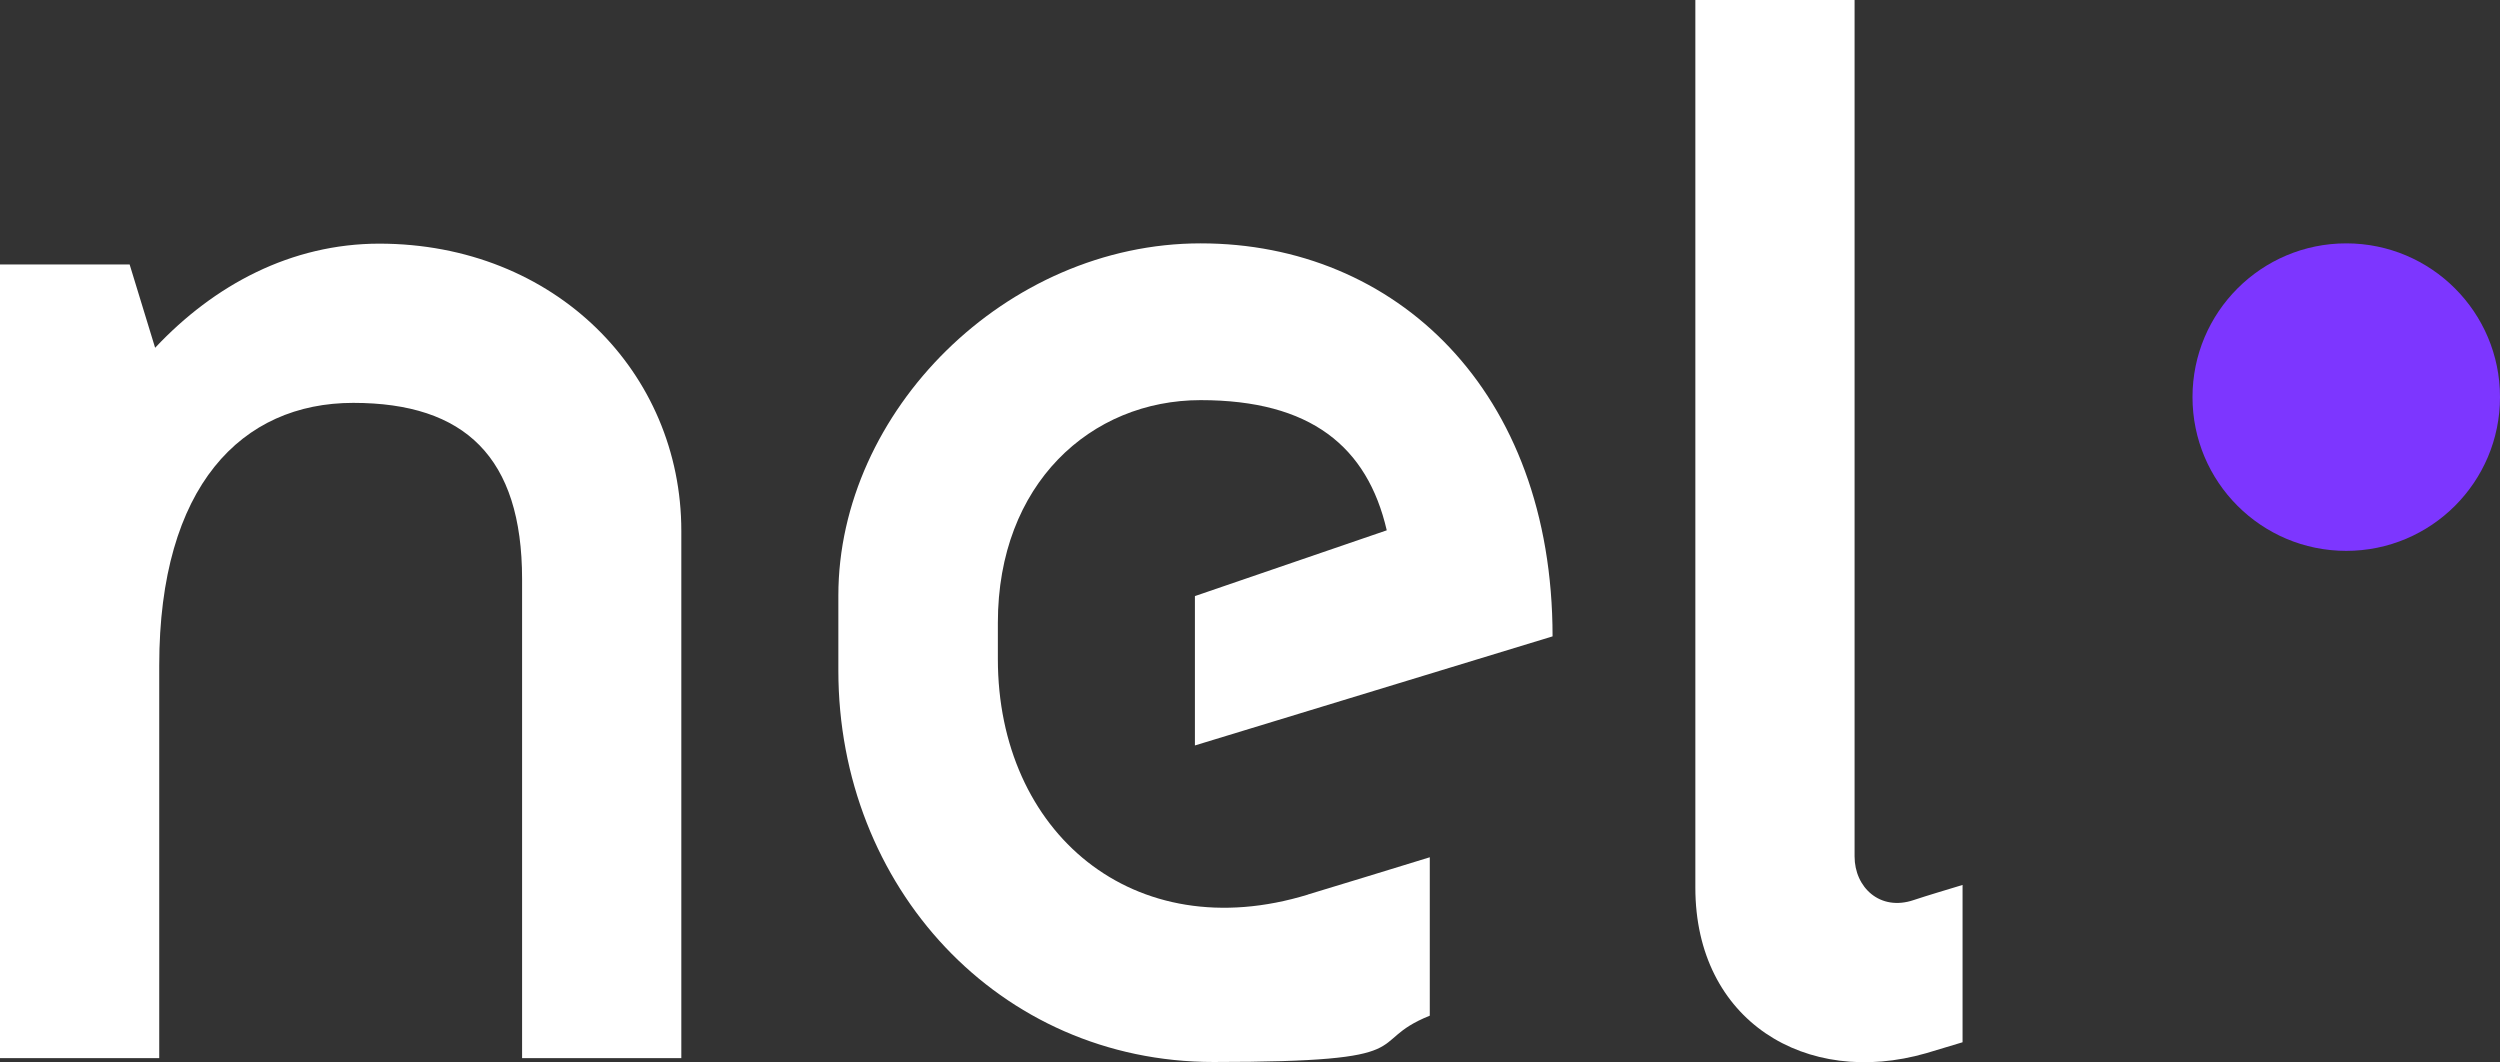
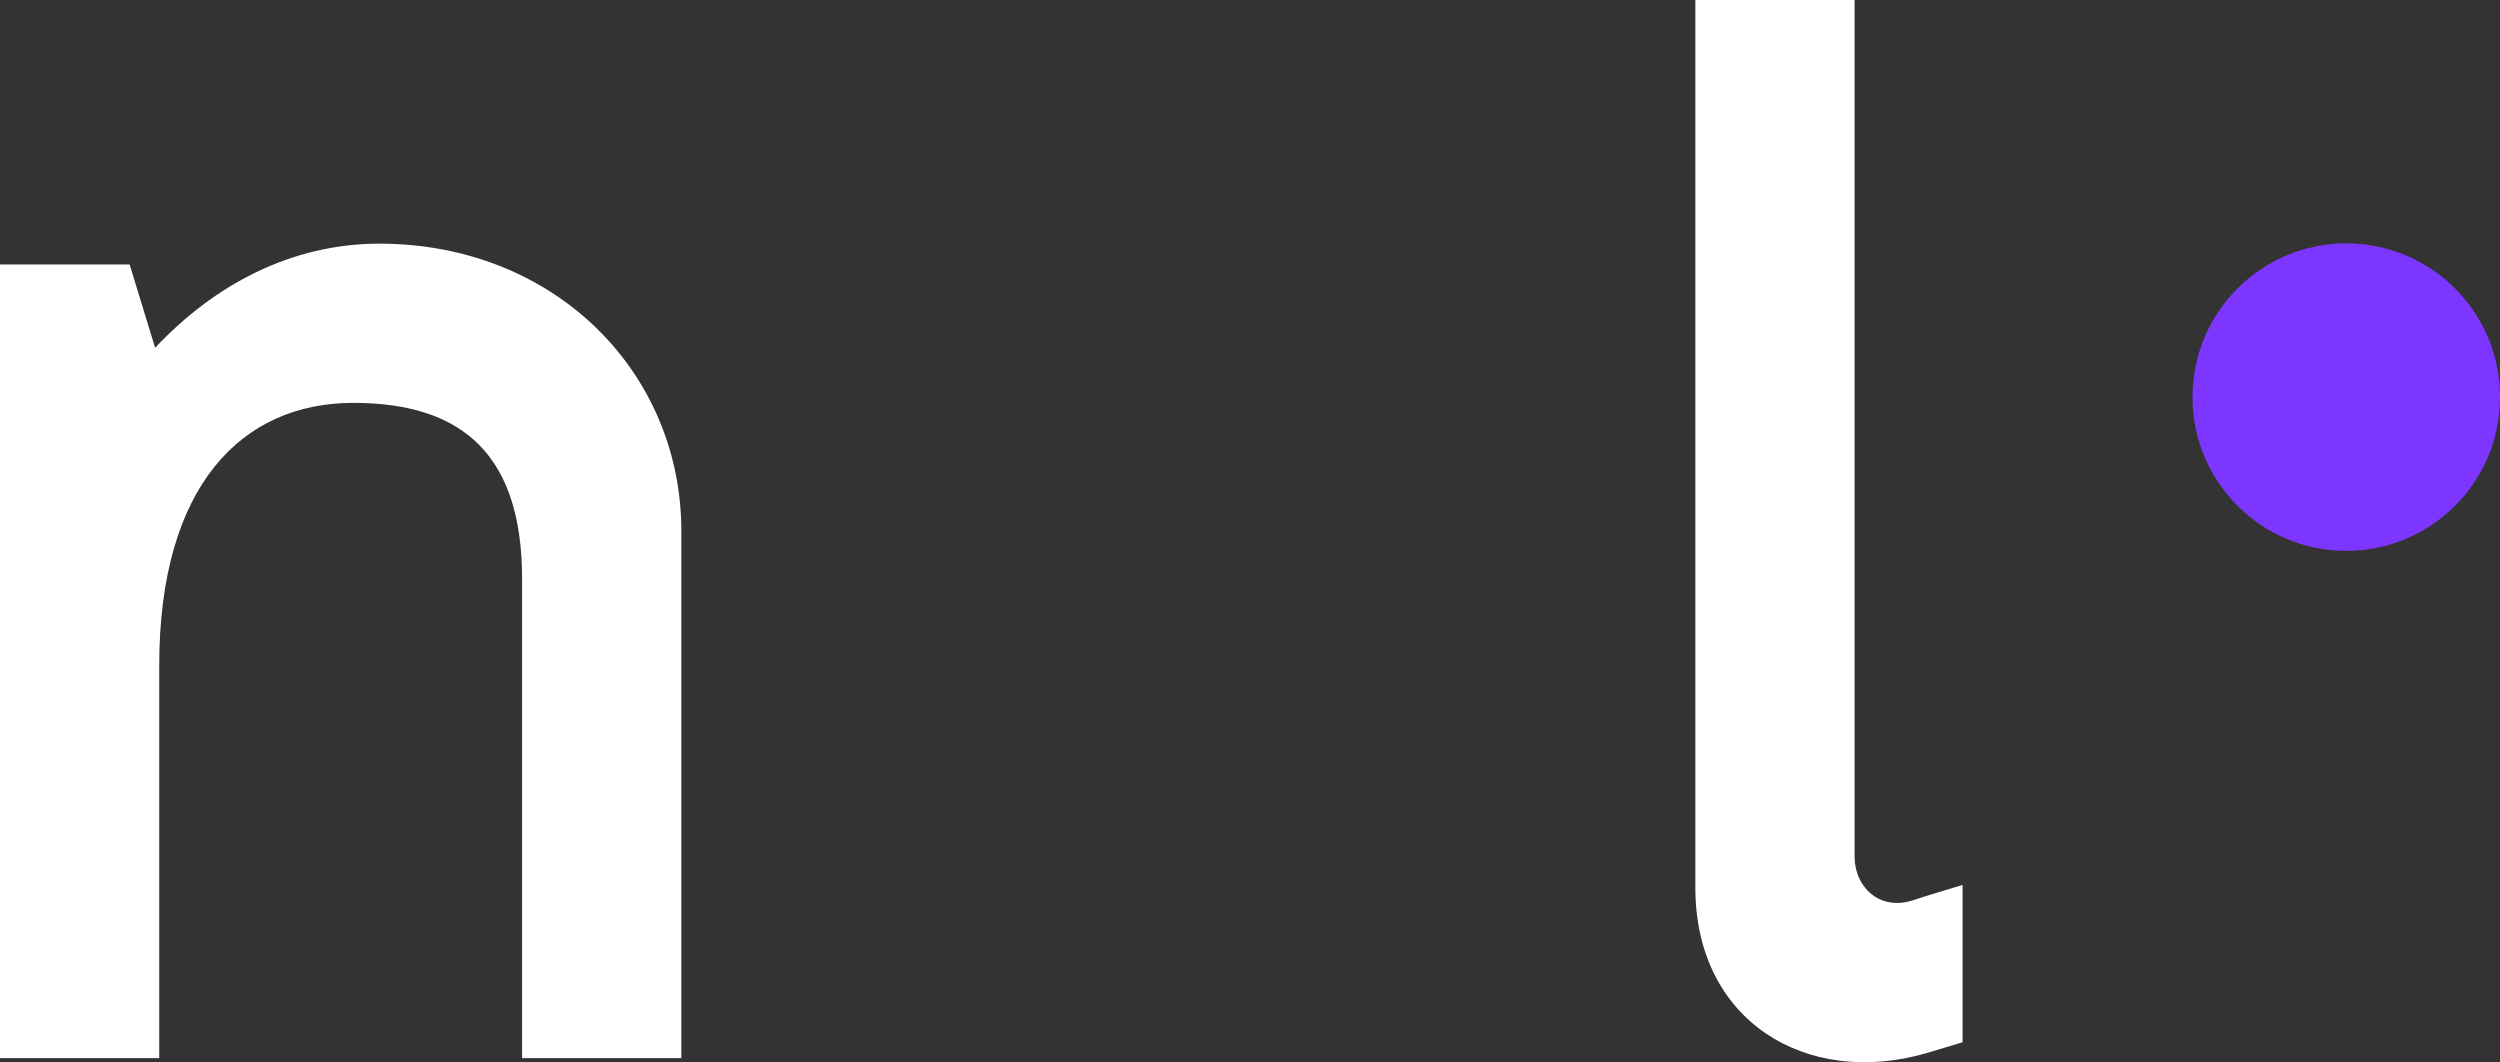
<svg xmlns="http://www.w3.org/2000/svg" id="Livello_1" viewBox="0 0 912.2 387.5">
  <rect x="0" y="0" width="912.2" height="387.5" fill="#333333" stroke="none" />
  <defs>
    <style>      .st0 {        fill: #fff;      }      .st1 {        fill: #7d36ff;      }    </style>
  </defs>
-   <path class="st0" d="M698.3,328.4c-12.3,4.2-21.6-4.6-21.6-15.9V0h-58.1v323.9c0,48.6,40.4,73,84.2,60.4,5-1.5,9.7-2.9,13.3-4v-57.4c-5.6,1.7-13,3.9-17.8,5.5Z" />
-   <path class="st0" d="M477.3,326.4c-63.8,19.6-113.2-22.8-113.2-85.9v-13.3c0-50.6,33.9-81.2,74-81.2s60.8,16.9,67.9,47.5l-70,24v54.5l130.5-39.8c0-89.8-57.3-143.4-128.4-143.4s-132.2,61.4-132.2,128.5v27.4c0,78.7,58.4,142.8,136.9,142.8s54.1-6.9,78.9-16.9v-57.8c-15.6,4.8-32.9,10.1-44.5,13.6Z" />
+   <path class="st0" d="M698.3,328.4c-12.3,4.2-21.6-4.6-21.6-15.9V0h-58.1v323.9c0,48.6,40.4,73,84.2,60.4,5-1.5,9.7-2.9,13.3-4v-57.4c-5.6,1.7-13,3.9-17.8,5.5" />
  <circle class="st1" cx="856.1" cy="144.9" r="56.1" />
  <path class="st0" d="M138.5,88.9c-32.3,0-60.4,15.1-81.9,38l-9.3-30.4H0v289.6h58.1v-143.3c0-65.5,30.1-95.8,70.8-95.8s61.6,19.8,61.6,64.3v174.8h58.1v-192.4c0-57.7-46-104.8-110.3-104.8Z" />
</svg>